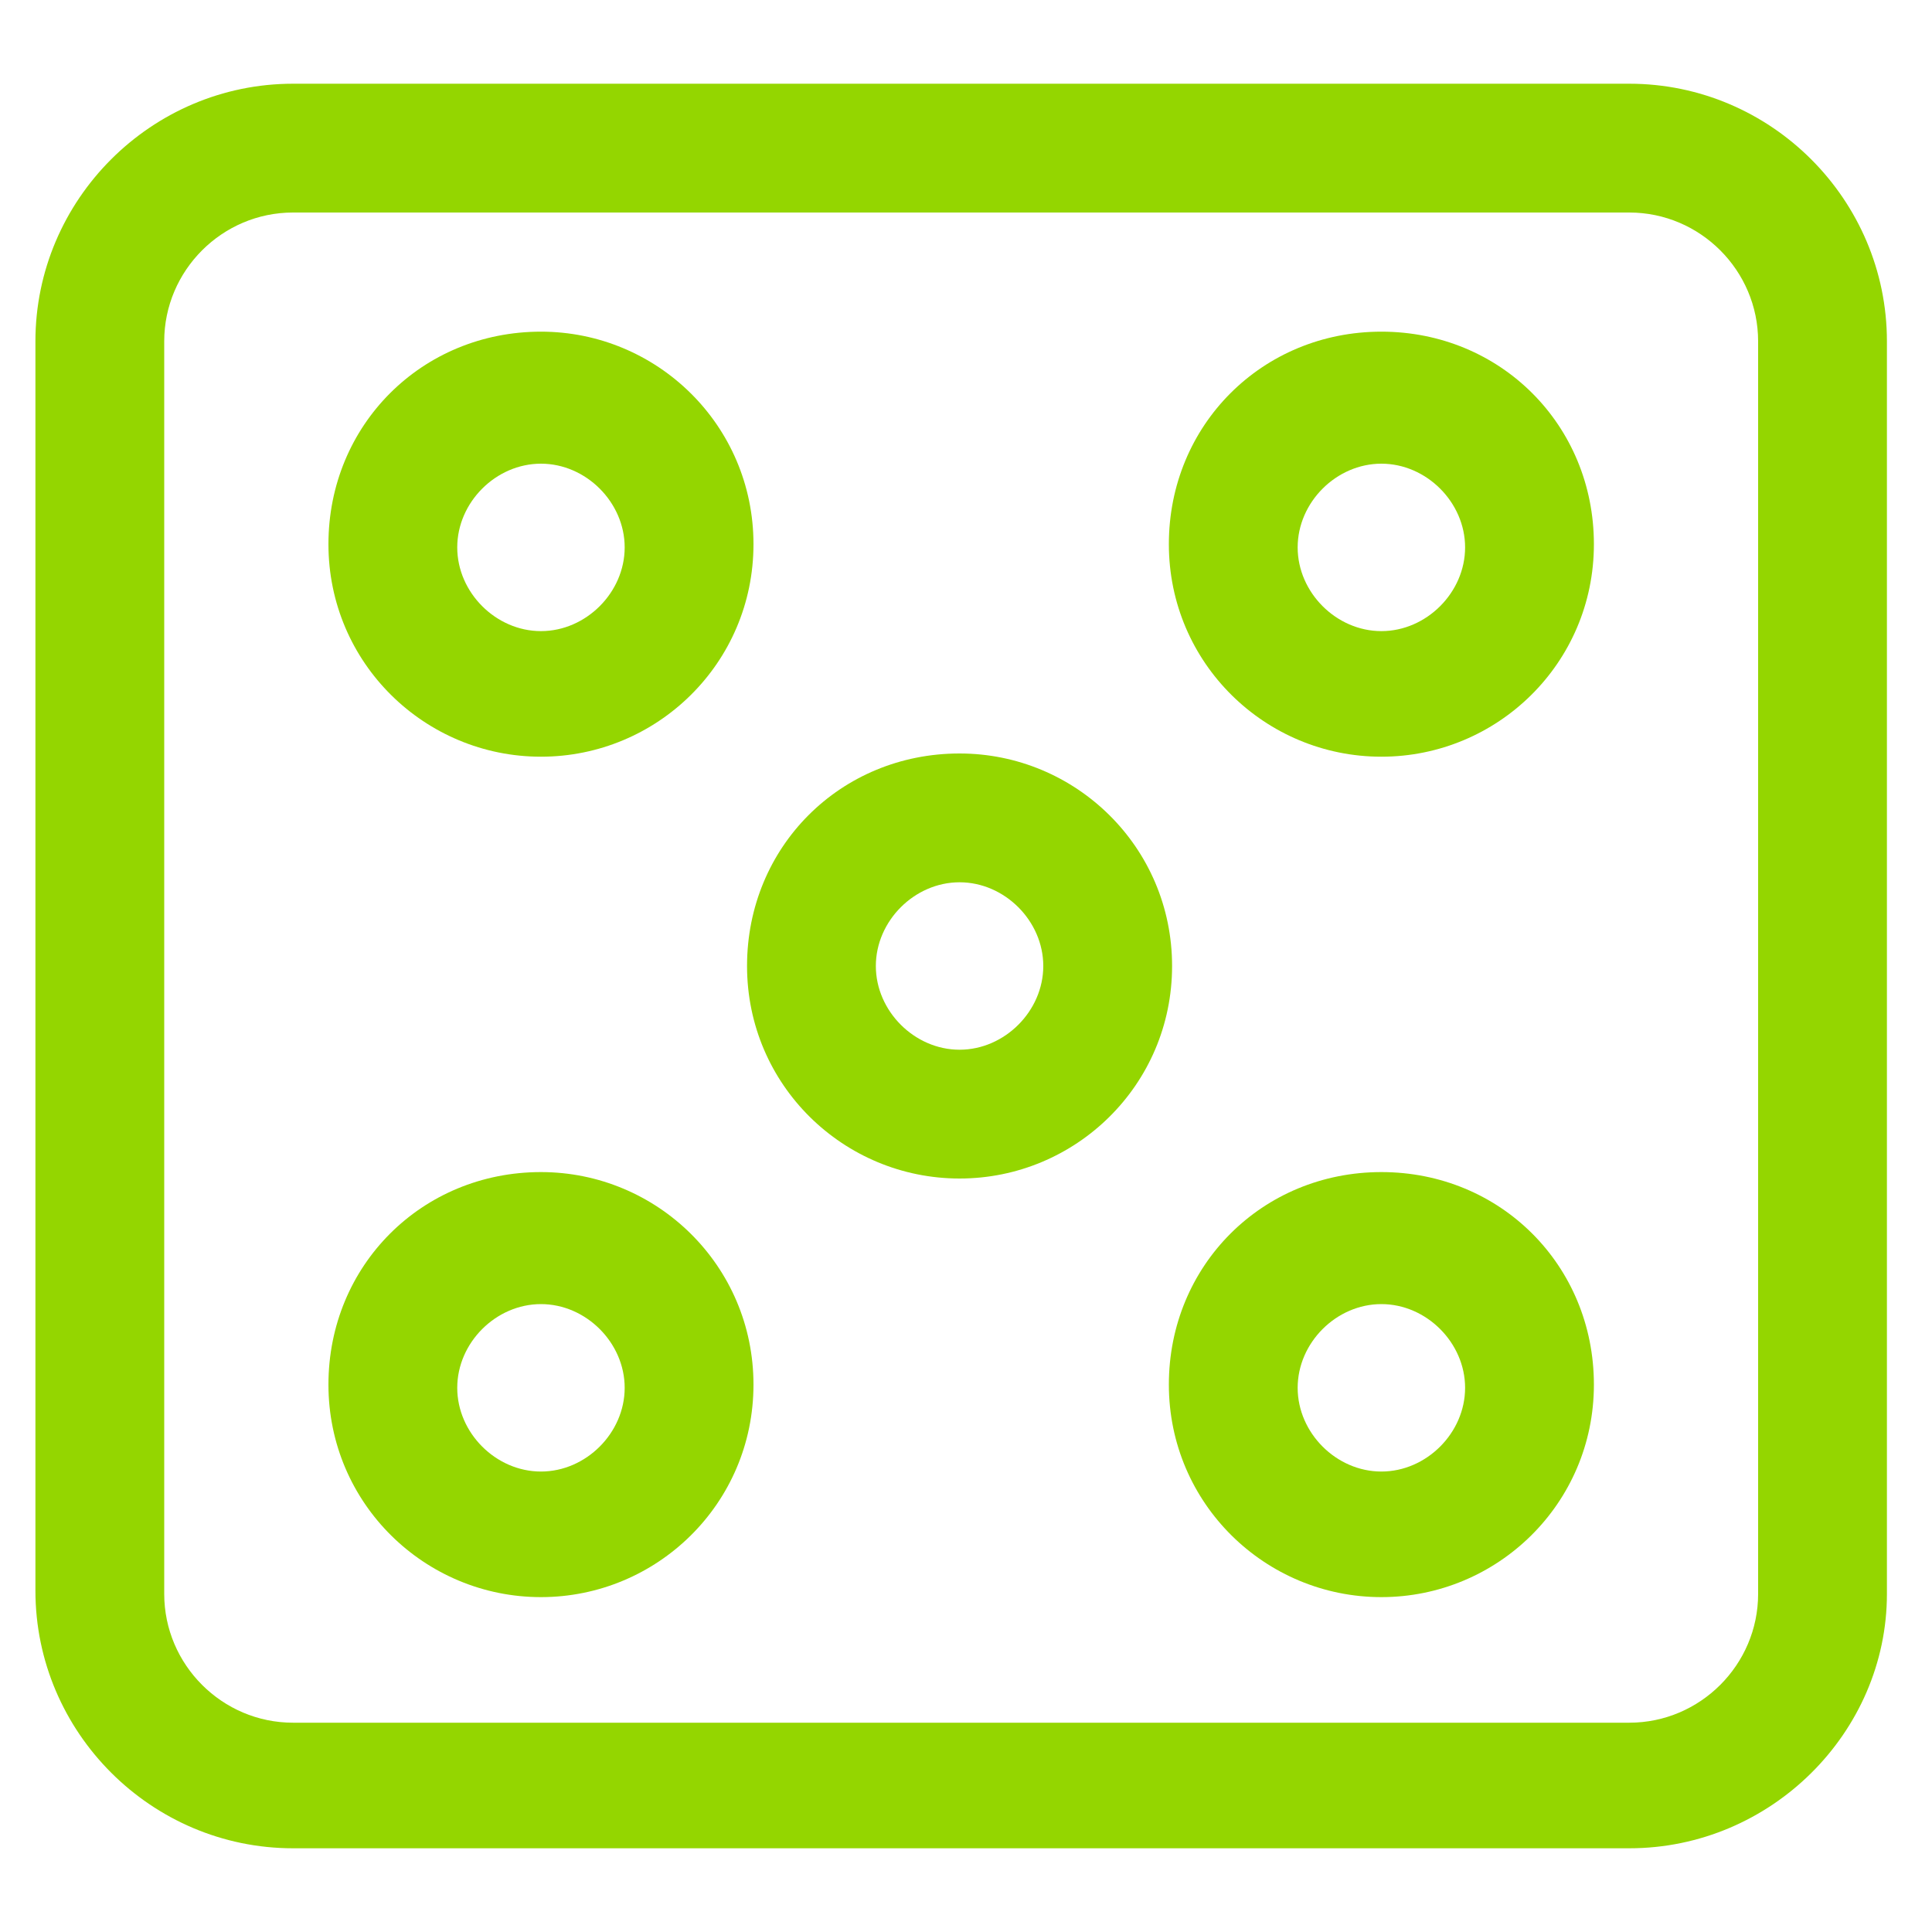
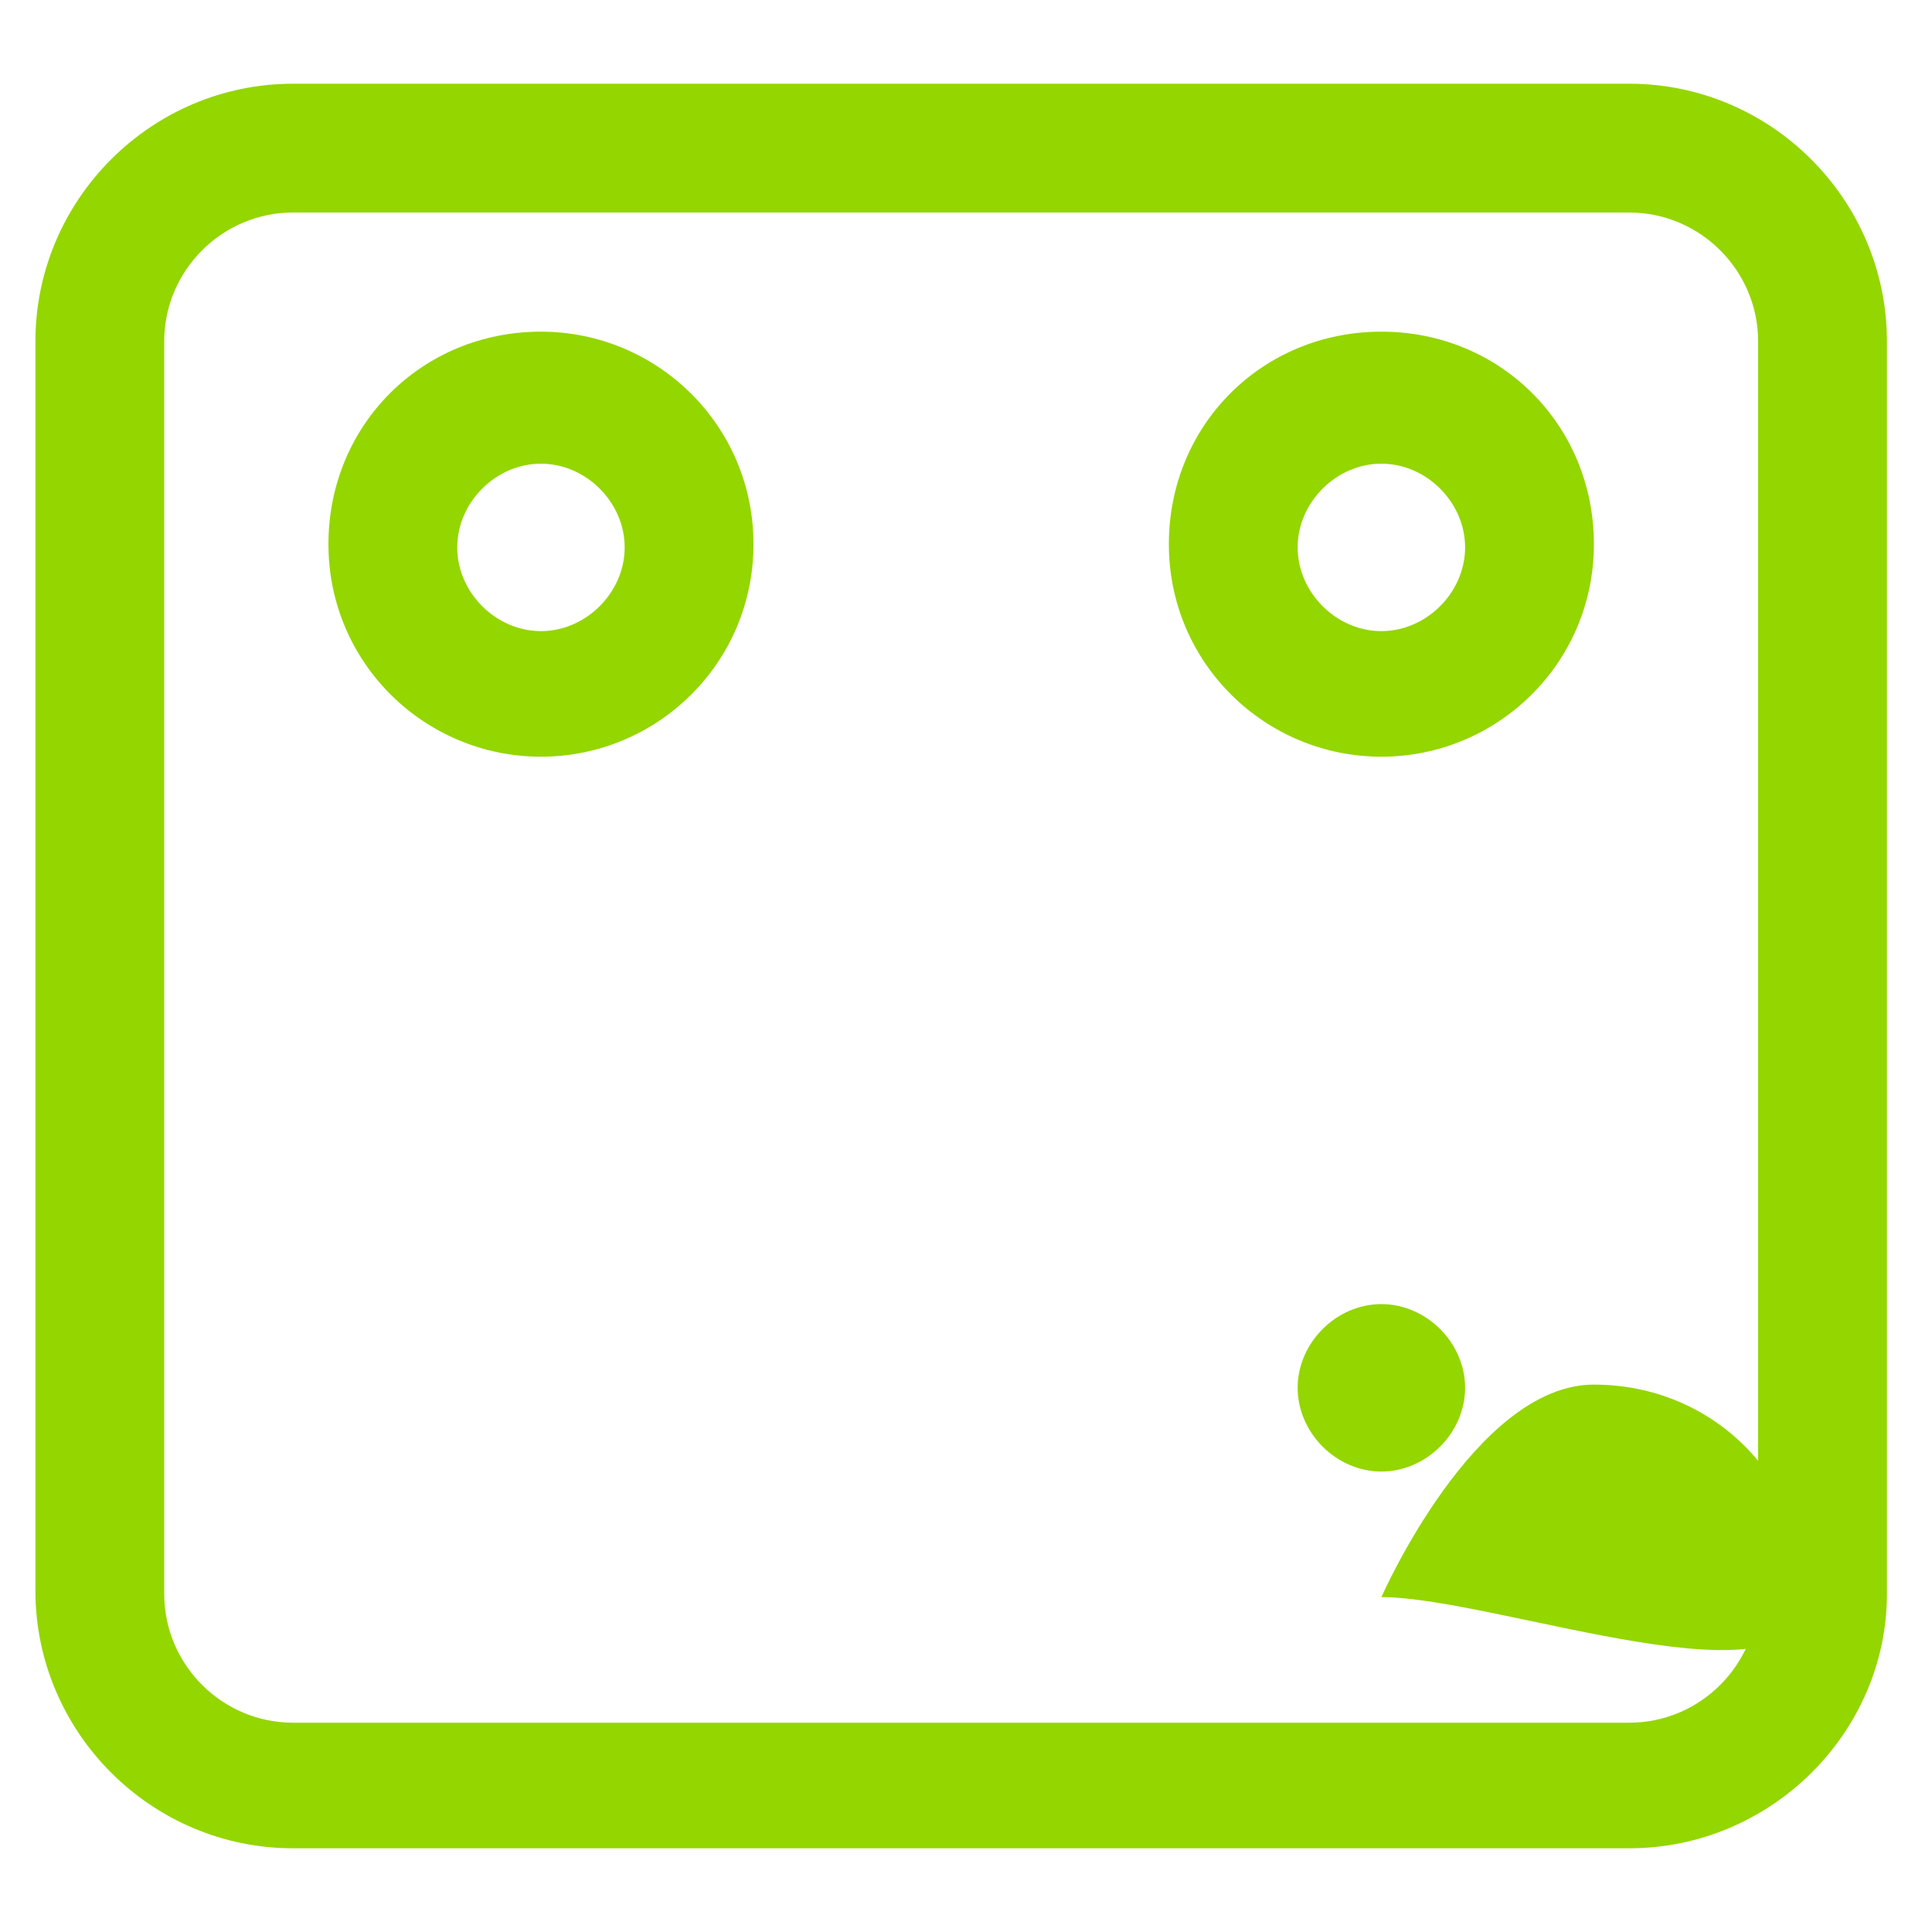
<svg xmlns="http://www.w3.org/2000/svg" version="1.1" id="Layer_1" x="0px" y="0px" viewBox="0 0 60 60" style="enable-background:new 0 0 60 60;" xml:space="preserve">
  <style type="text/css"> .st0{fill:#94D600;} </style>
  <g>
    <g>
      <path class="st0" d="M50.6,57.4H9.1c-4.4,0-8-3.6-8-8V10.6c0-4.4,3.6-8,8-8h41.5c4.4,0,8,3.6,8,8v38.9 C58.6,53.8,55,57.4,50.6,57.4z M9.1,6.6c-2.2,0-4,1.8-4,4v38.9c0,2.2,1.8,4,4,4h41.5c2.2,0,4-1.8,4-4V10.6c0-2.2-1.8-4-4-4H9.1z" />
    </g>
    <g>
      <path class="st0" d="M16.8,23.5c-3.6,0-6.6-2.9-6.6-6.6s2.9-6.6,6.6-6.6c3.6,0,6.6,2.9,6.6,6.6S20.4,23.5,16.8,23.5z M16.8,14.4 c-1.4,0-2.6,1.2-2.6,2.6s1.2,2.6,2.6,2.6c1.4,0,2.6-1.2,2.6-2.6S18.2,14.4,16.8,14.4z" />
    </g>
    <g>
-       <path class="st0" d="M16.8,49.6c-3.6,0-6.6-2.9-6.6-6.6s2.9-6.6,6.6-6.6c3.6,0,6.6,2.9,6.6,6.6S20.4,49.6,16.8,49.6z M16.8,40.5 c-1.4,0-2.6,1.2-2.6,2.6s1.2,2.6,2.6,2.6c1.4,0,2.6-1.2,2.6-2.6S18.2,40.5,16.8,40.5z" />
-     </g>
+       </g>
    <g>
      <path class="st0" d="M42.9,23.5c-3.6,0-6.6-2.9-6.6-6.6s2.9-6.6,6.6-6.6s6.6,2.9,6.6,6.6S46.5,23.5,42.9,23.5z M42.9,14.4 c-1.4,0-2.6,1.2-2.6,2.6s1.2,2.6,2.6,2.6s2.6-1.2,2.6-2.6S44.3,14.4,42.9,14.4z" />
    </g>
    <g>
-       <path class="st0" d="M42.9,49.6c-3.6,0-6.6-2.9-6.6-6.6s2.9-6.6,6.6-6.6s6.6,2.9,6.6,6.6S46.5,49.6,42.9,49.6z M42.9,40.5 c-1.4,0-2.6,1.2-2.6,2.6s1.2,2.6,2.6,2.6s2.6-1.2,2.6-2.6S44.3,40.5,42.9,40.5z" />
+       <path class="st0" d="M42.9,49.6s2.9-6.6,6.6-6.6s6.6,2.9,6.6,6.6S46.5,49.6,42.9,49.6z M42.9,40.5 c-1.4,0-2.6,1.2-2.6,2.6s1.2,2.6,2.6,2.6s2.6-1.2,2.6-2.6S44.3,40.5,42.9,40.5z" />
    </g>
    <g>
-       <path class="st0" d="M29.8,36.6c-3.6,0-6.6-2.9-6.6-6.6s2.9-6.6,6.6-6.6c3.6,0,6.6,2.9,6.6,6.6S33.4,36.6,29.8,36.6z M29.8,27.4 c-1.4,0-2.6,1.2-2.6,2.6c0,1.4,1.2,2.6,2.6,2.6s2.6-1.2,2.6-2.6C32.4,28.6,31.2,27.4,29.8,27.4z" />
-     </g>
+       </g>
  </g>
</svg>